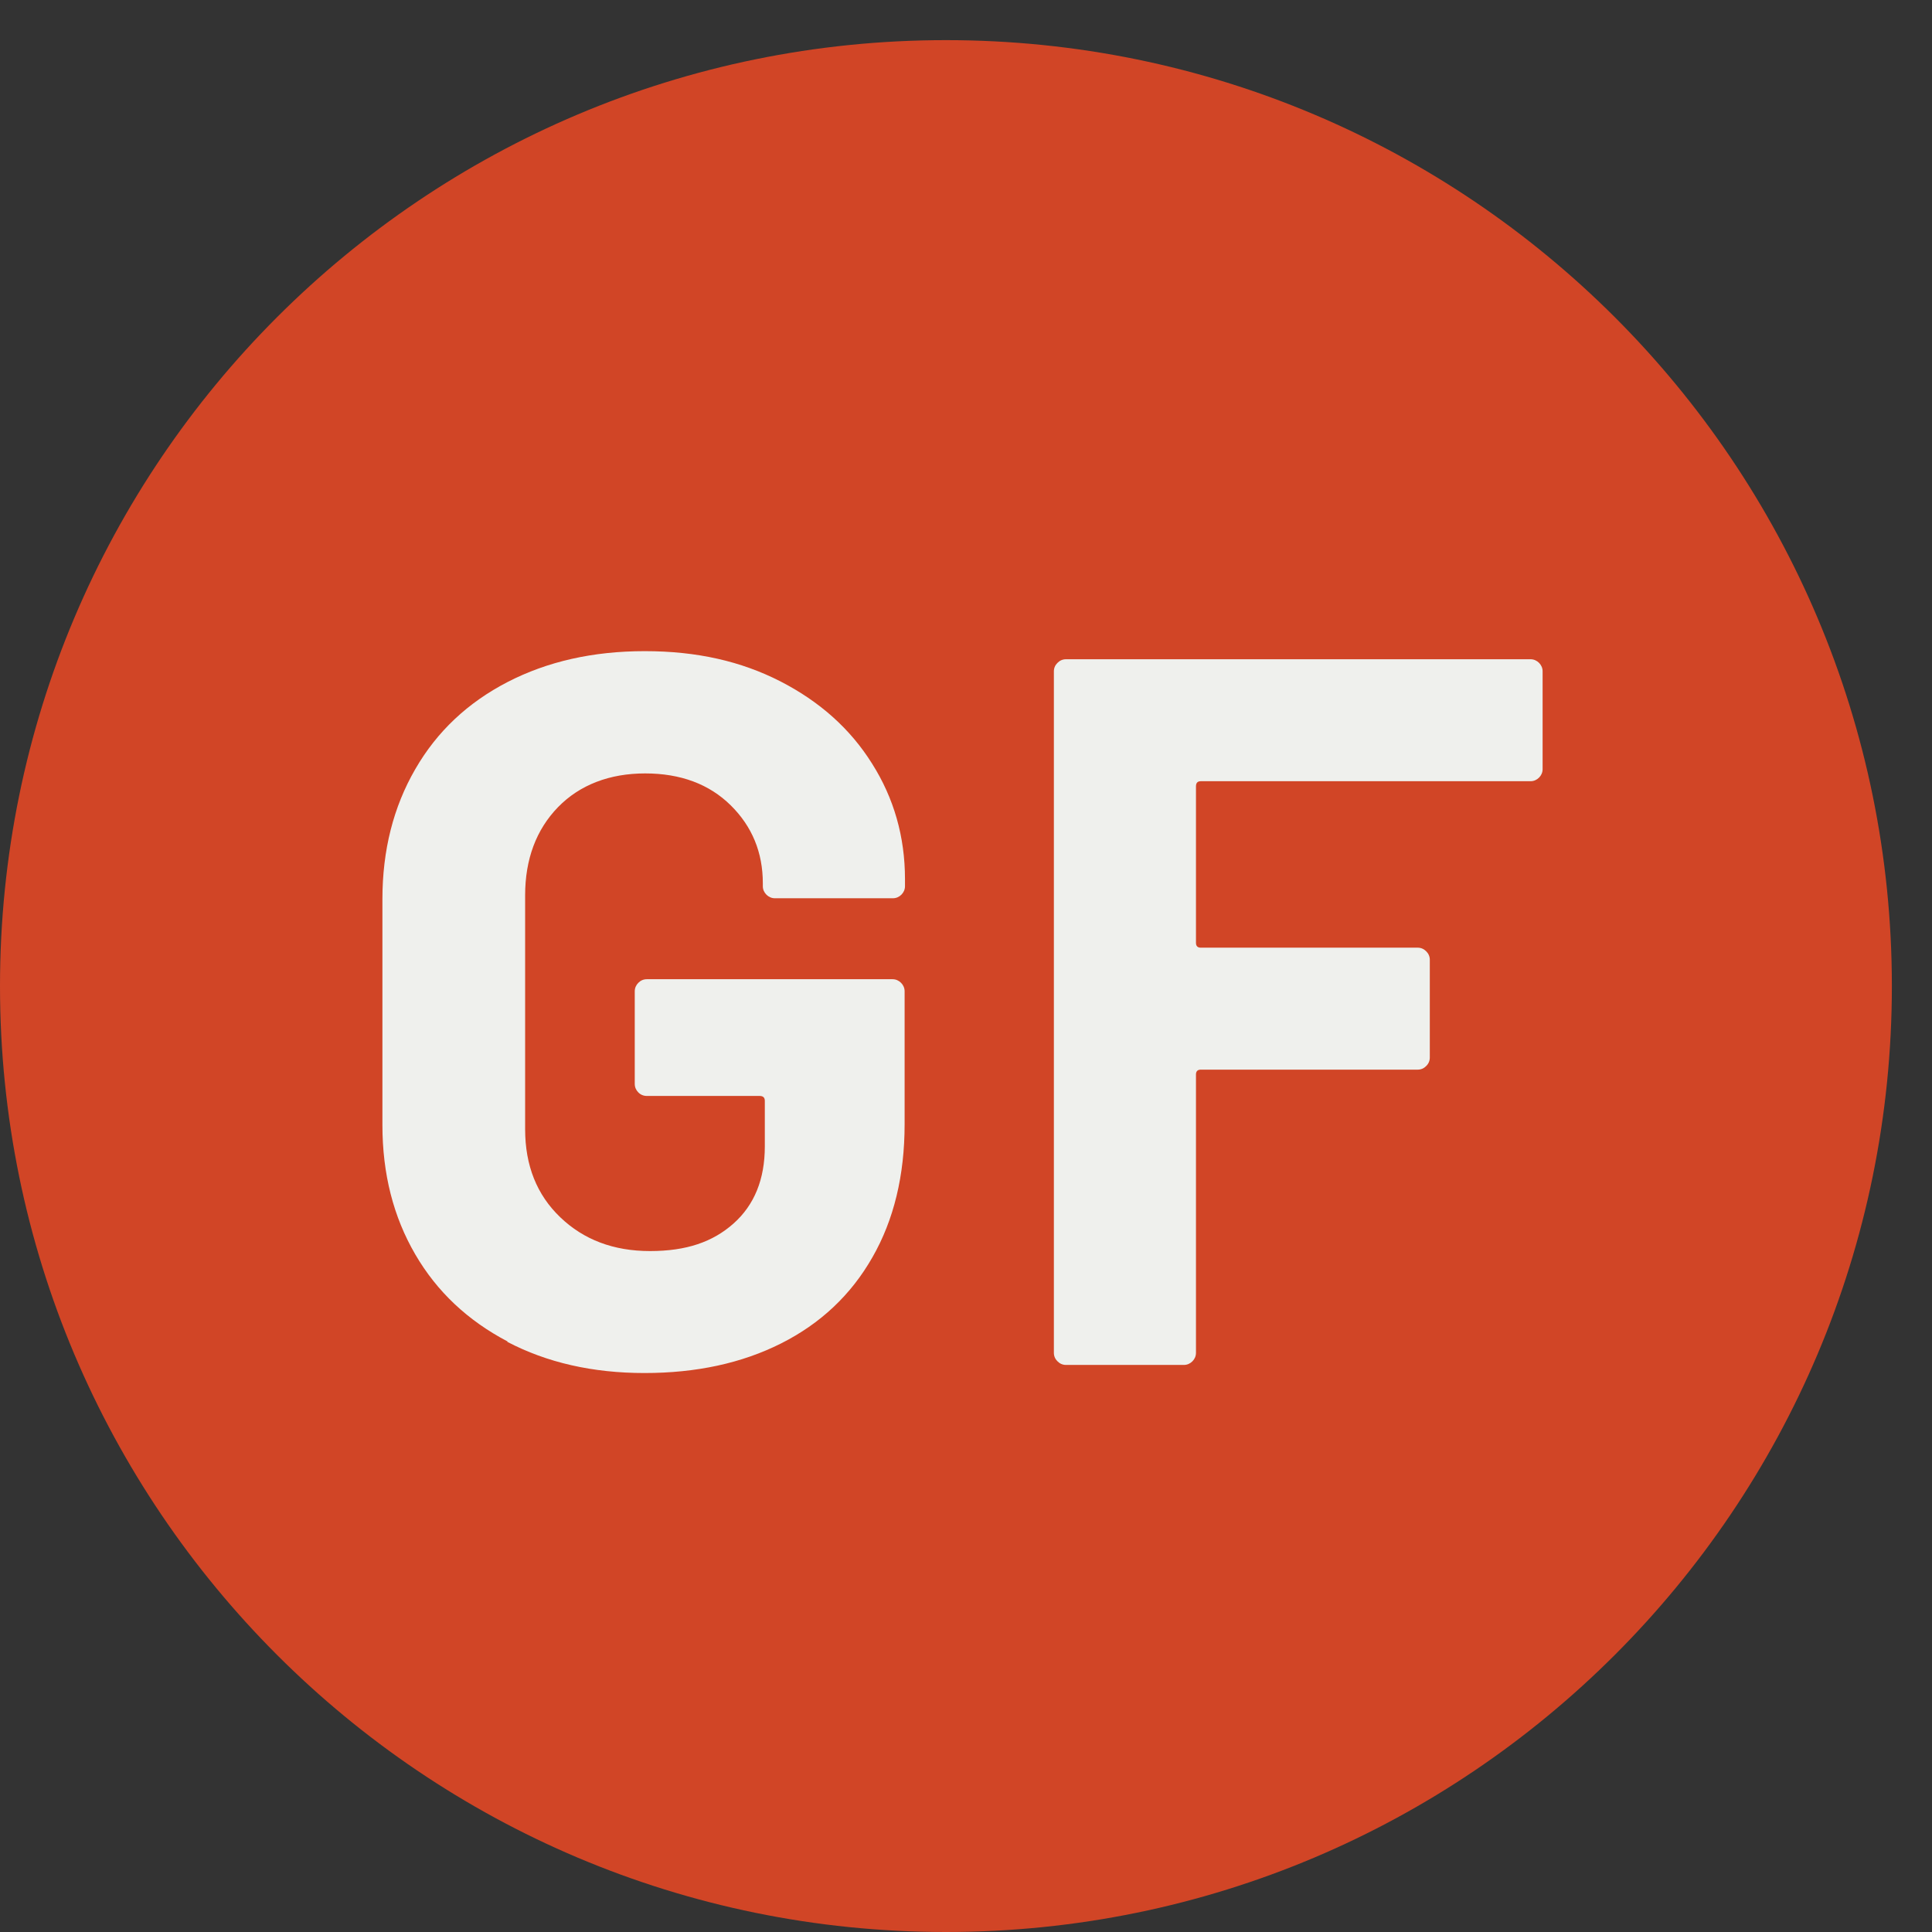
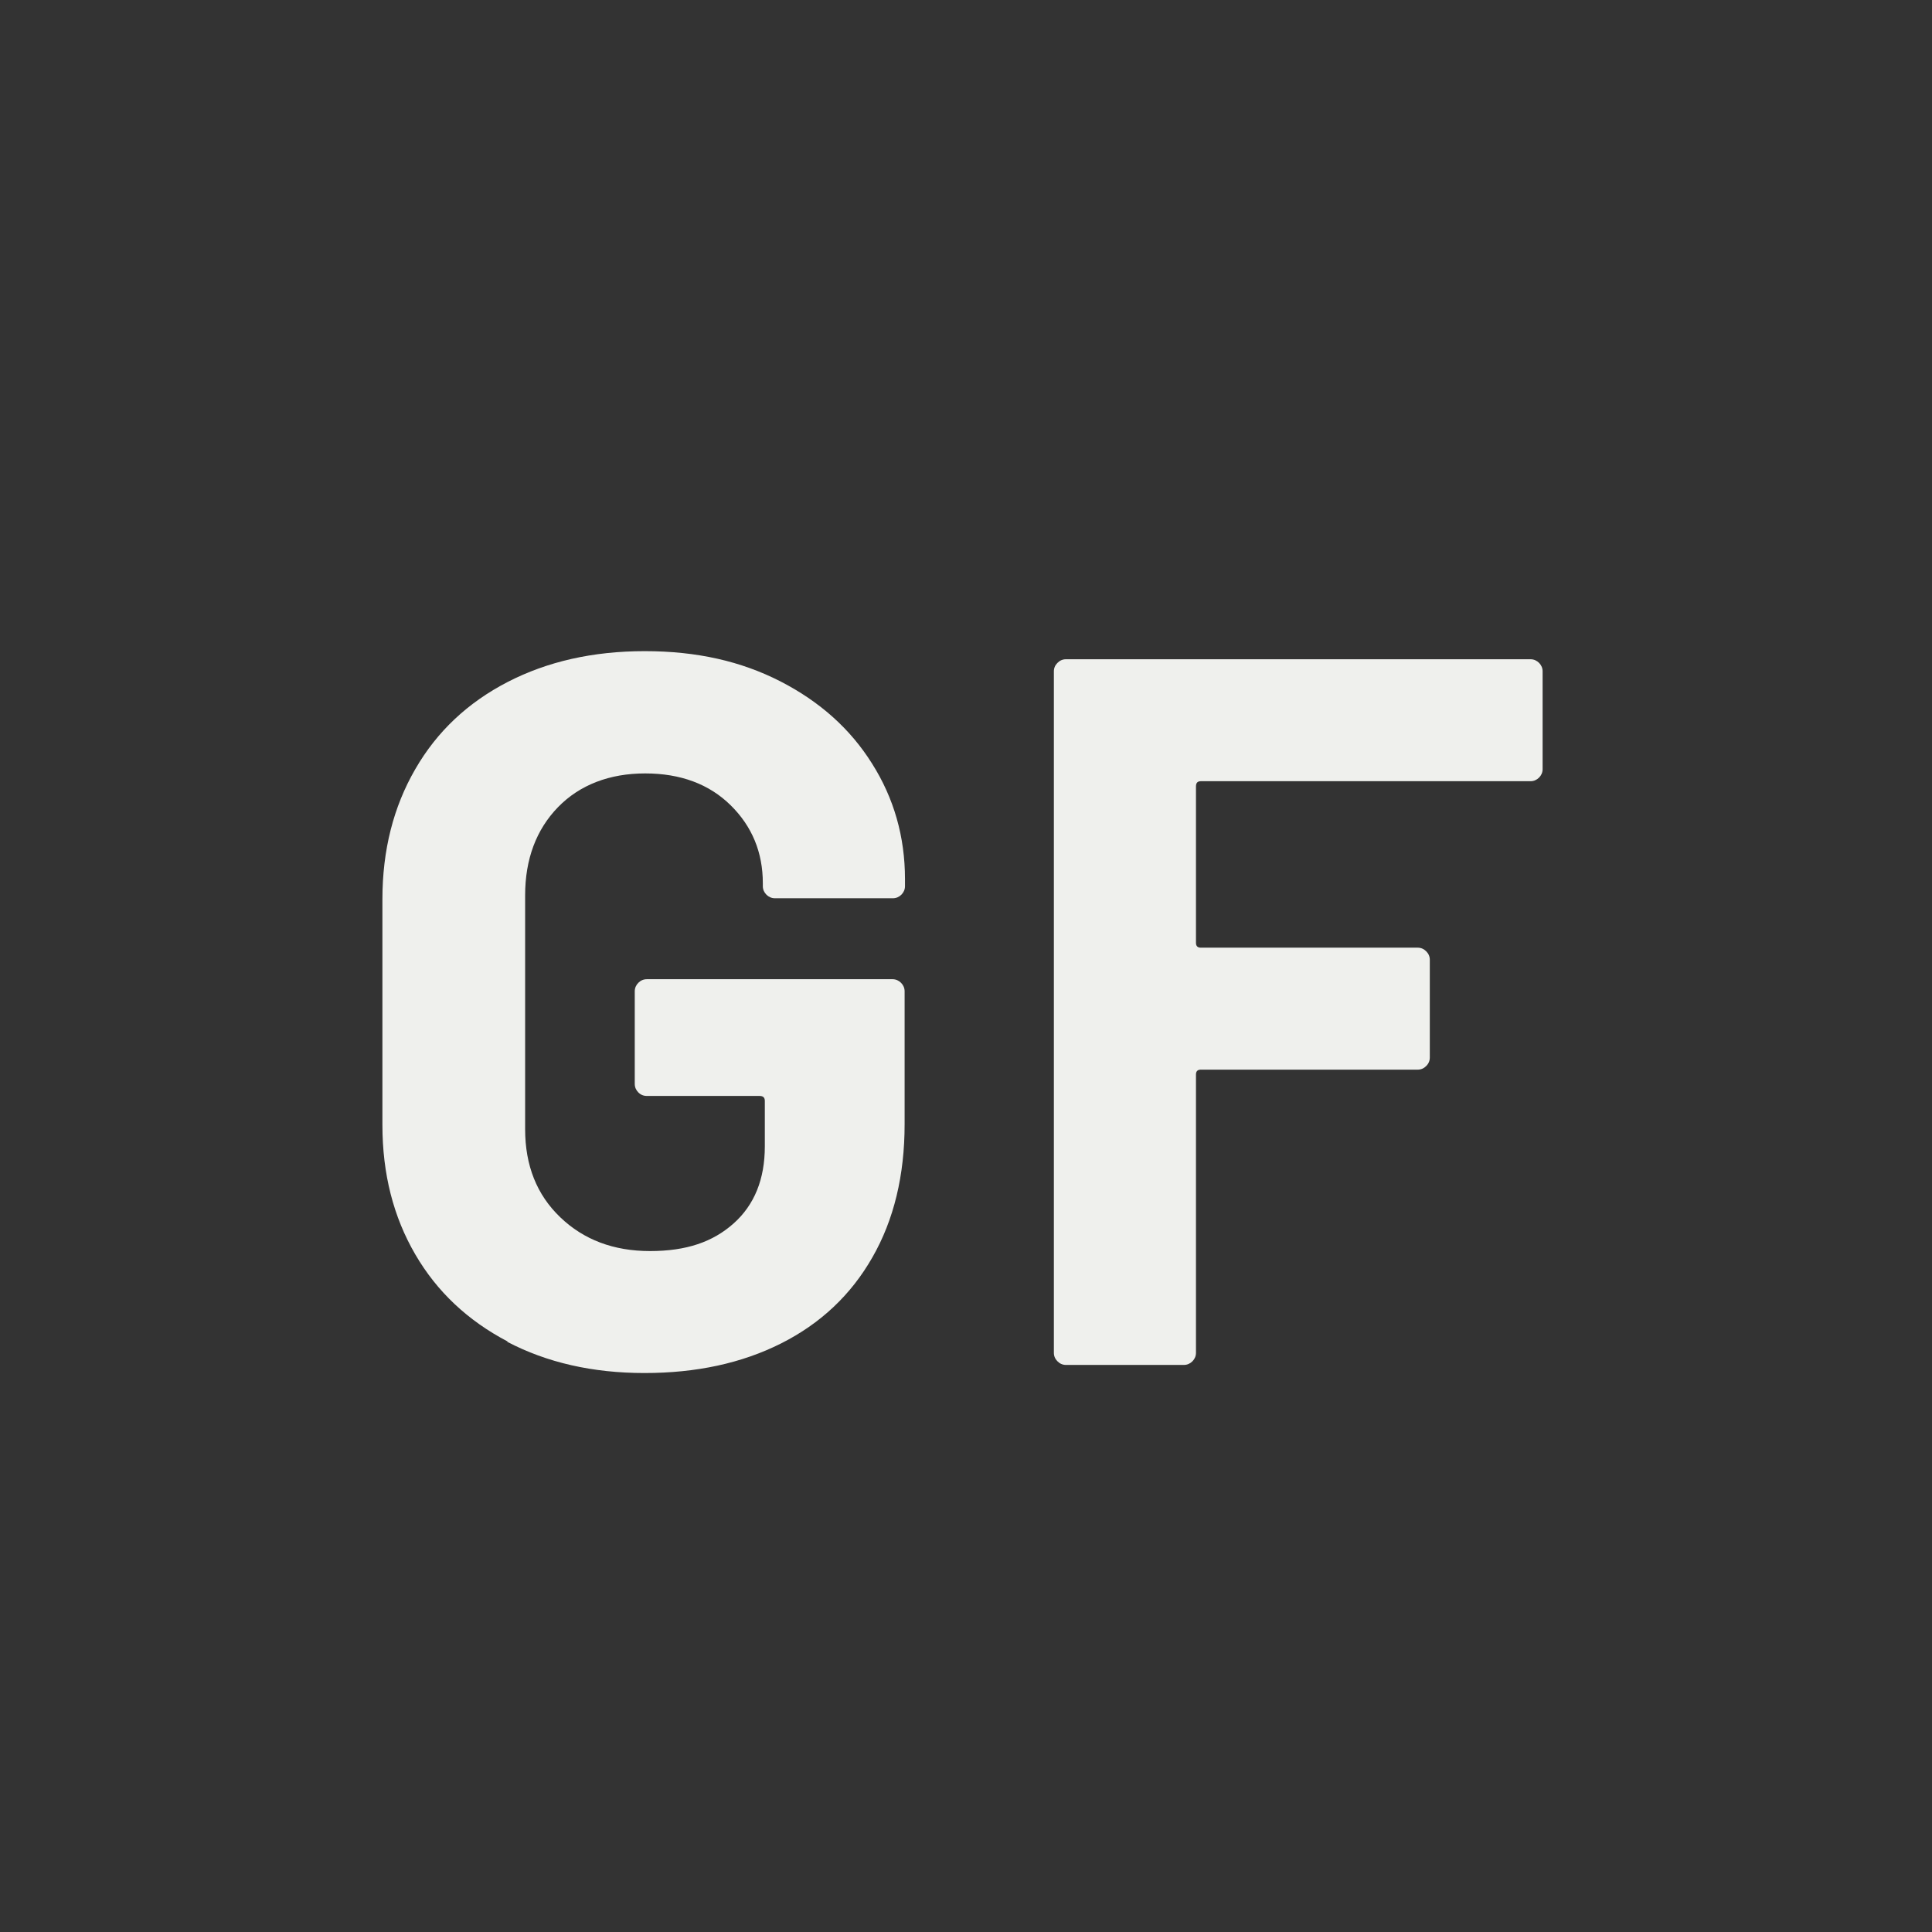
<svg xmlns="http://www.w3.org/2000/svg" width="31" height="31" viewBox="0 0 31 31" fill="none">
  <rect x="0" y="0" width="31" height="31" fill="#333333" stroke="none" />
  <g clip-path="url(#clip0_411_349)">
-     <path d="M15.178 31C23.561 31 30.356 24.204 30.356 15.822C30.356 7.439 23.561 0.644 15.178 0.644C6.795 0.644 0 7.439 0 15.822C0 24.204 6.795 31 15.178 31Z" fill="#D14526" />
    <path d="M8.145 21.525C7.508 21.191 7.012 20.727 6.663 20.127C6.313 19.526 6.136 18.838 6.136 18.05V14.429C6.136 13.641 6.313 12.947 6.663 12.342C7.012 11.736 7.508 11.272 8.145 10.943C8.781 10.615 9.512 10.448 10.346 10.448C11.181 10.448 11.891 10.61 12.522 10.933C13.153 11.257 13.644 11.695 13.993 12.253C14.343 12.806 14.521 13.427 14.521 14.105V14.22C14.521 14.272 14.5 14.319 14.463 14.356C14.427 14.392 14.38 14.413 14.327 14.413H12.433C12.381 14.413 12.334 14.392 12.298 14.356C12.261 14.319 12.24 14.272 12.24 14.22V14.173C12.24 13.678 12.068 13.26 11.724 12.921C11.38 12.582 10.92 12.41 10.352 12.41C9.783 12.41 9.303 12.592 8.953 12.952C8.604 13.312 8.426 13.787 8.426 14.366V18.118C8.426 18.702 8.614 19.172 8.99 19.532C9.365 19.892 9.845 20.074 10.43 20.074C11.014 20.074 11.437 19.928 11.771 19.631C12.105 19.333 12.272 18.921 12.272 18.394V17.664C12.272 17.612 12.246 17.585 12.188 17.585H10.378C10.325 17.585 10.278 17.565 10.242 17.528C10.206 17.492 10.185 17.445 10.185 17.392V15.905C10.185 15.853 10.206 15.806 10.242 15.77C10.278 15.733 10.325 15.712 10.378 15.712H14.322C14.374 15.712 14.421 15.733 14.458 15.77C14.494 15.806 14.515 15.853 14.515 15.905V18.039C14.515 18.859 14.343 19.573 13.999 20.173C13.654 20.779 13.164 21.238 12.533 21.556C11.901 21.874 11.171 22.031 10.341 22.031C9.512 22.031 8.776 21.864 8.139 21.53L8.145 21.525Z" fill="#EFF0ED" />
    <path d="M24.695 12.477C24.658 12.514 24.611 12.535 24.559 12.535H19.268C19.216 12.535 19.19 12.561 19.19 12.618V15.128C19.19 15.18 19.216 15.206 19.268 15.206H22.749C22.801 15.206 22.848 15.227 22.884 15.264C22.921 15.3 22.942 15.347 22.942 15.399V16.97C22.942 17.022 22.921 17.069 22.884 17.105C22.848 17.142 22.801 17.163 22.749 17.163H19.268C19.216 17.163 19.19 17.189 19.19 17.241V21.707C19.19 21.76 19.169 21.807 19.133 21.843C19.096 21.88 19.049 21.901 18.997 21.901H17.103C17.051 21.901 17.004 21.88 16.968 21.843C16.931 21.807 16.91 21.76 16.91 21.707V10.771C16.91 10.719 16.931 10.672 16.968 10.636C17.004 10.599 17.051 10.578 17.103 10.578H24.559C24.611 10.578 24.658 10.599 24.695 10.636C24.731 10.672 24.752 10.719 24.752 10.771V12.342C24.752 12.394 24.731 12.441 24.695 12.477Z" fill="#EFF0ED" />
  </g>
  <defs>
    <clipPath id="clip0_411_349">
      <rect width="30.356" height="30.356" fill="white" transform="translate(0 0.644)" />
    </clipPath>
  </defs>
</svg>